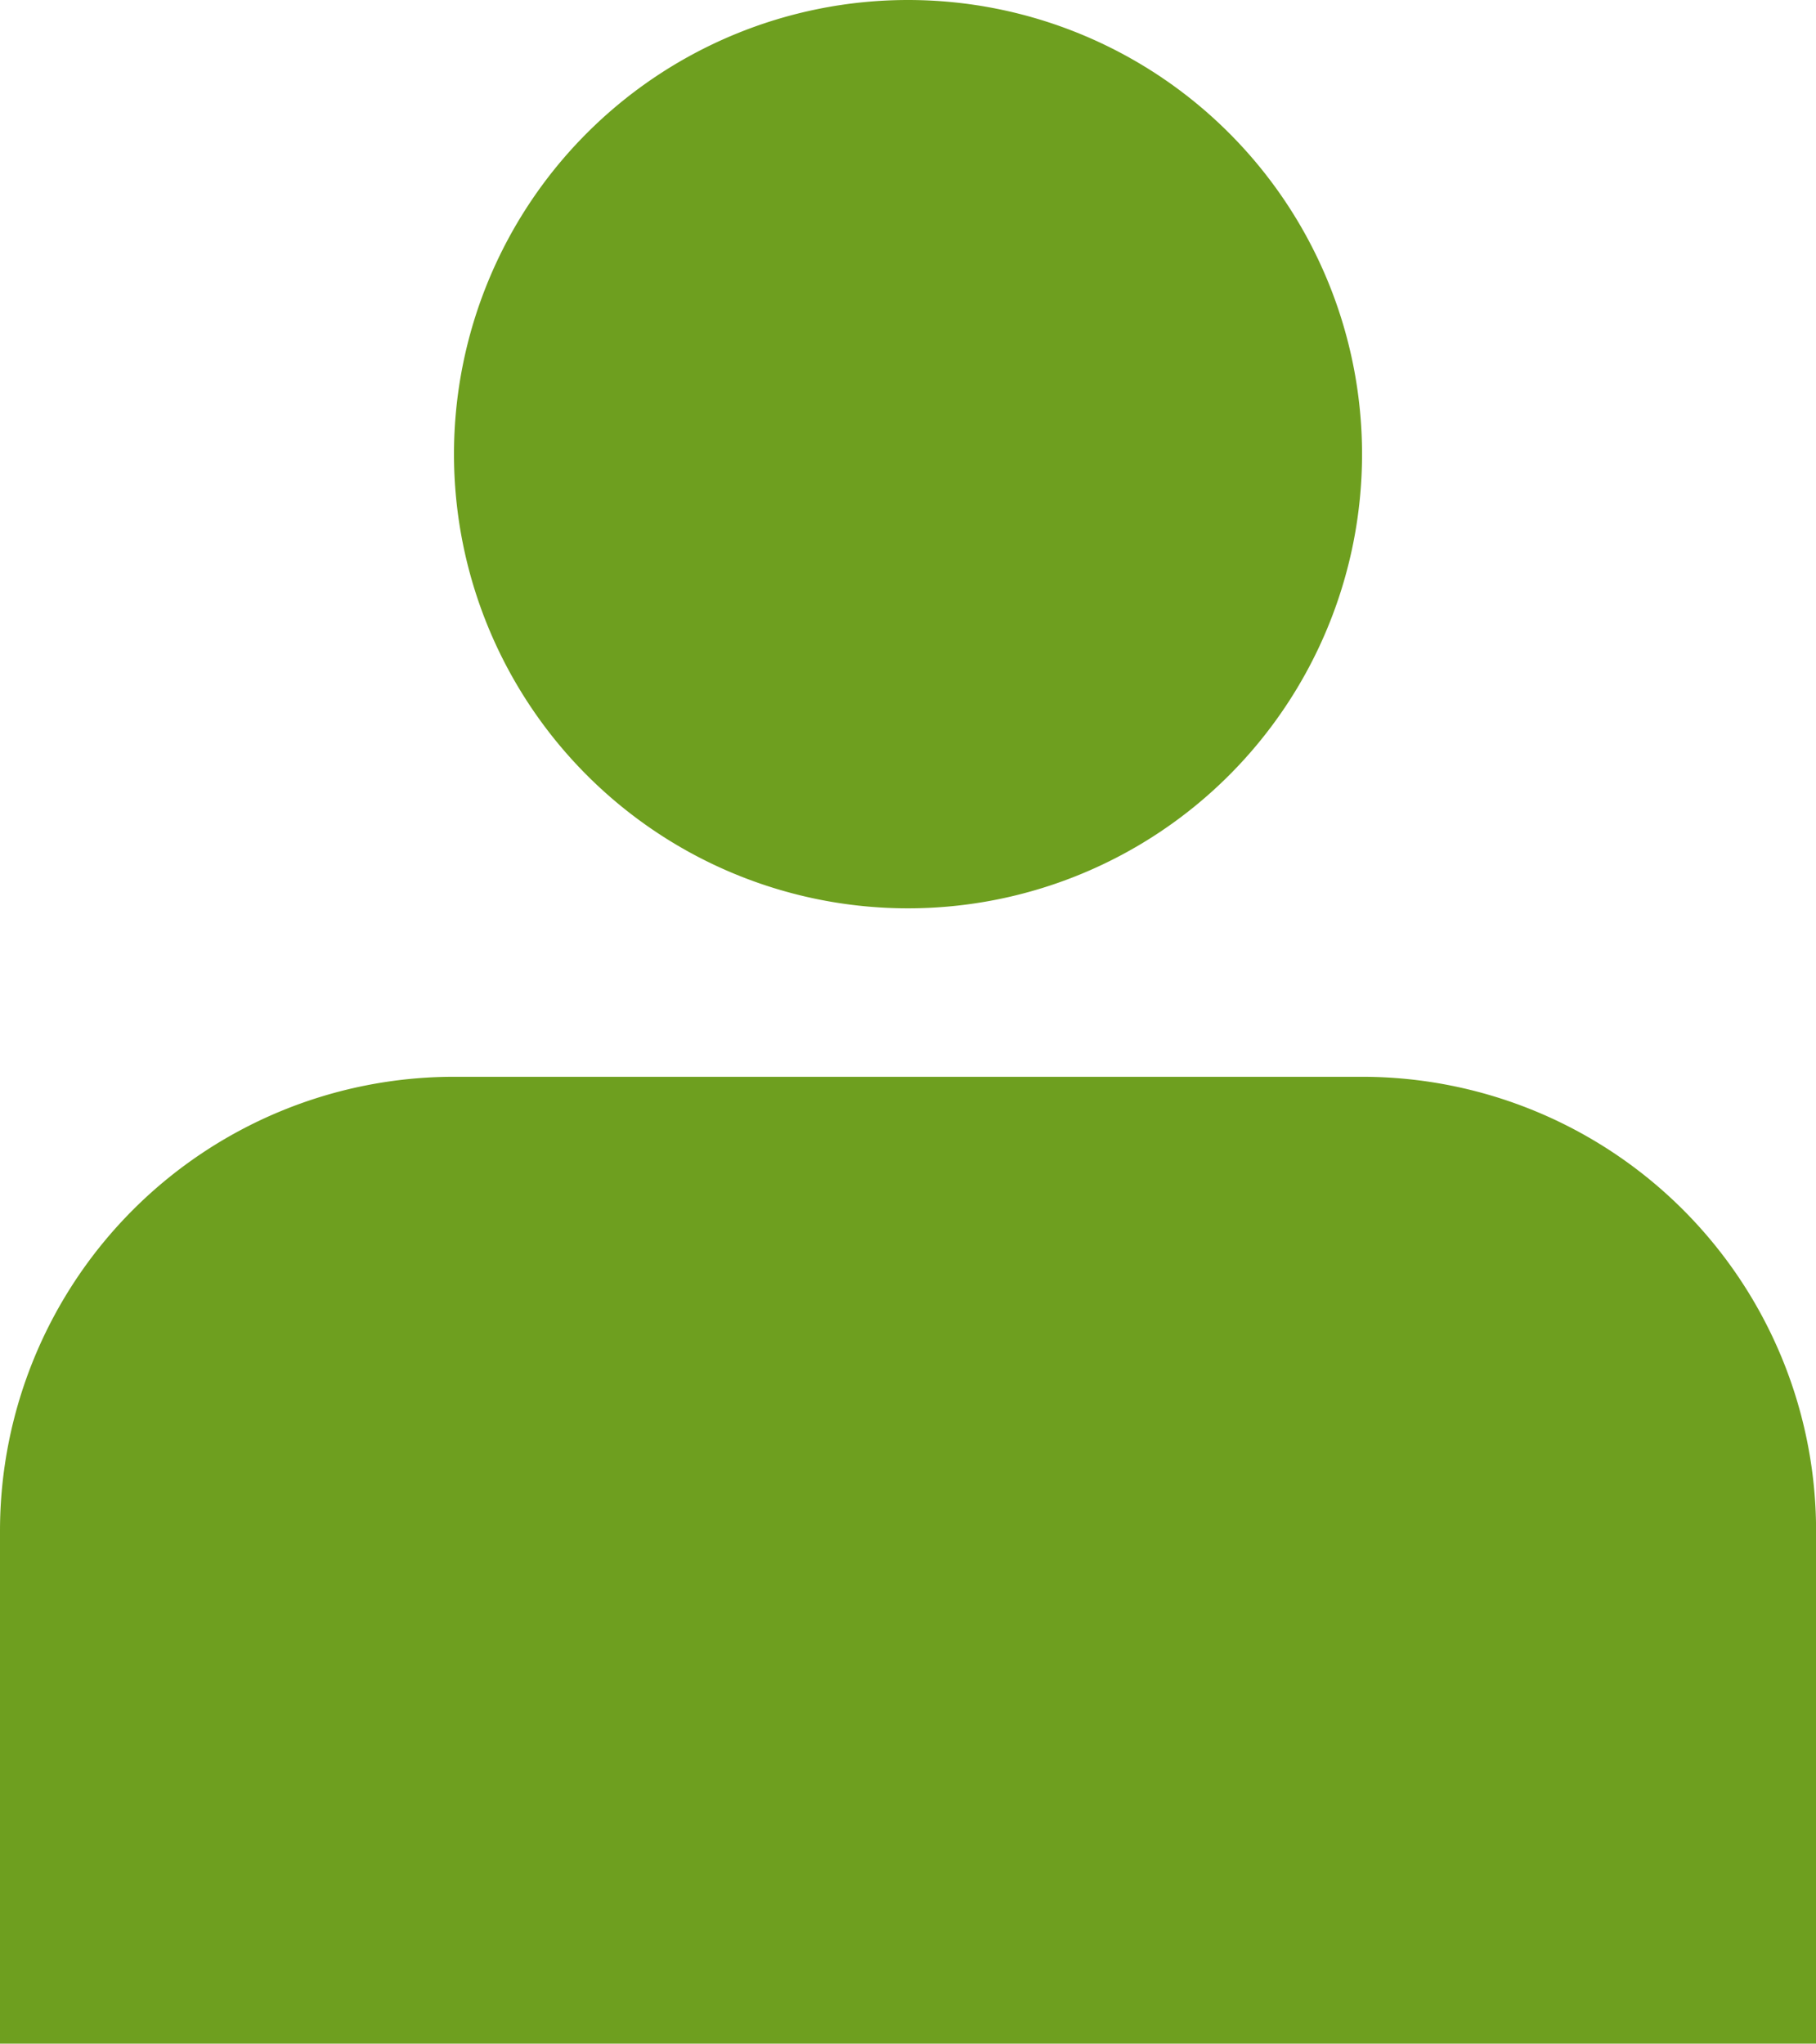
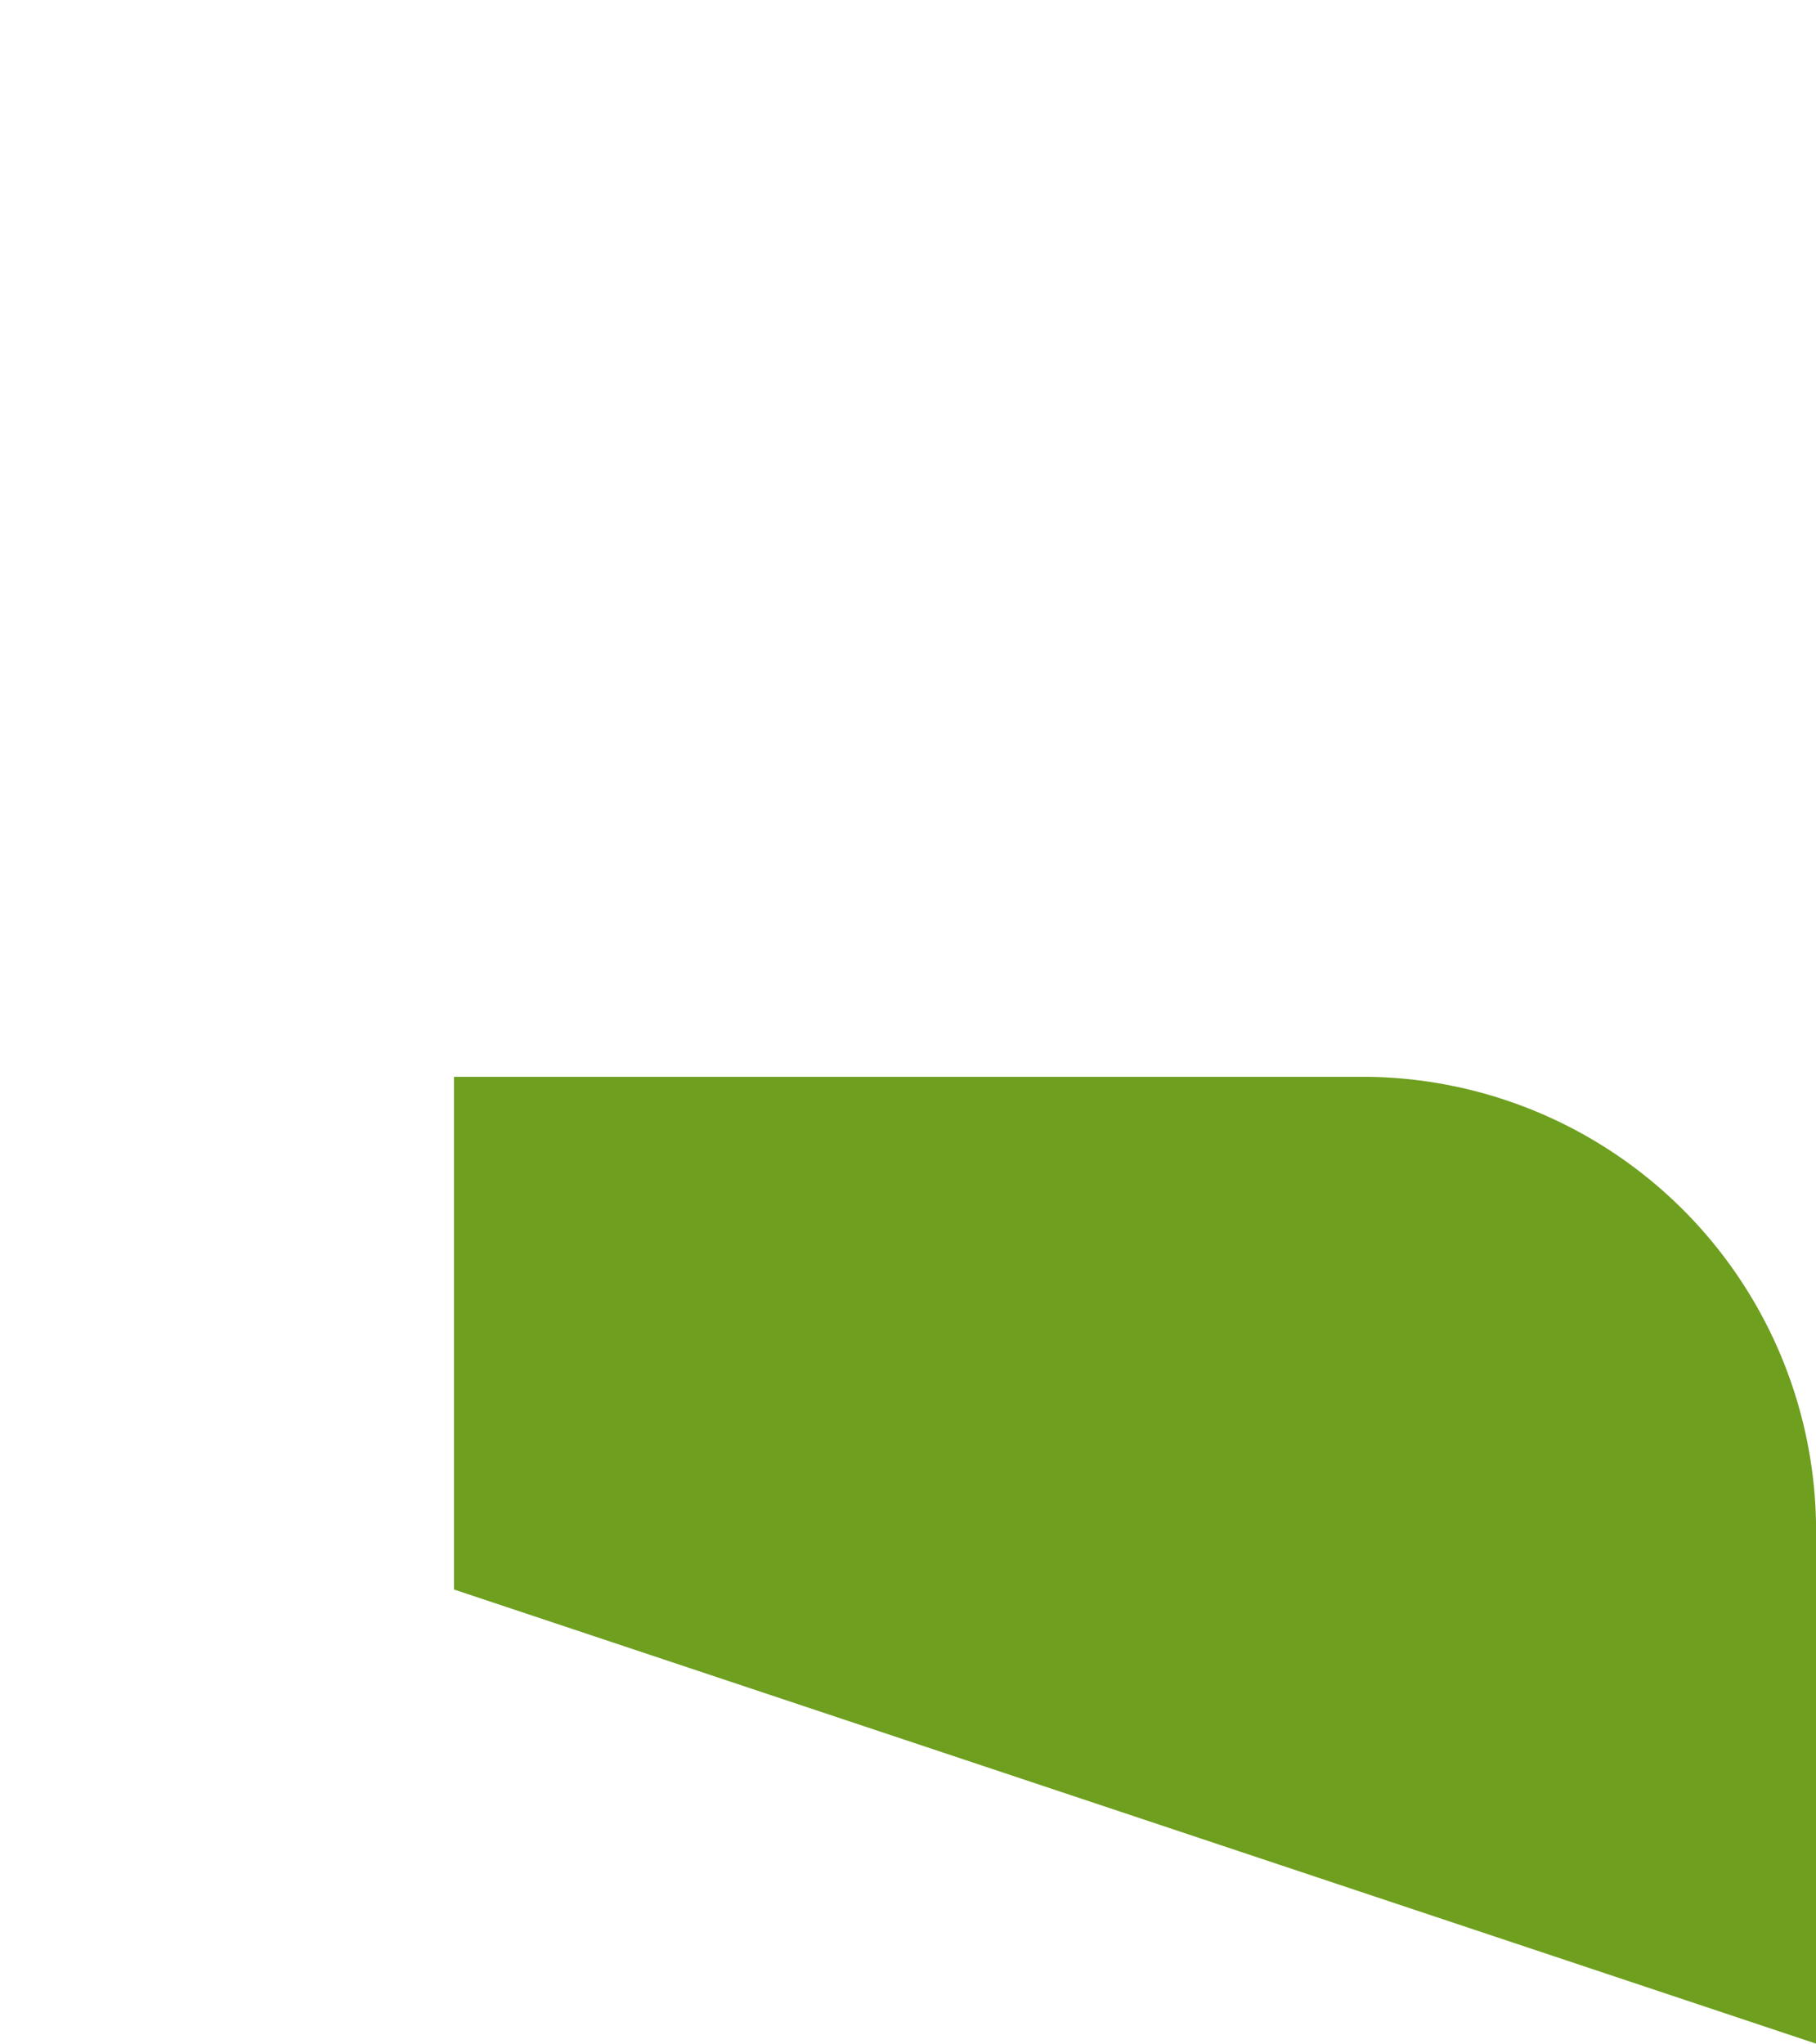
<svg xmlns="http://www.w3.org/2000/svg" width="63.597" height="71.547" viewBox="0 0 63.597 71.547">
  <g id="Icon_feather-user" data-name="Icon feather-user" transform="translate(-6 -4.5)">
-     <path id="Tracé_15" data-name="Tracé 15" d="M69.6,56.349V38.4A15.9,15.9,0,0,0,53.7,22.5H21.9A15.9,15.9,0,0,0,6,38.4v17.95" transform="translate(0 19.698)" fill="#6e9f1f" />
-     <path id="Tracé_16" data-name="Tracé 16" d="M43.8,20.4A15.9,15.9,0,1,1,27.9,4.5,15.9,15.9,0,0,1,43.8,20.4Z" transform="translate(9.899 0)" fill="#6e9f1f" />
+     <path id="Tracé_15" data-name="Tracé 15" d="M69.6,56.349V38.4A15.9,15.9,0,0,0,53.7,22.5H21.9v17.95" transform="translate(0 19.698)" fill="#6e9f1f" />
  </g>
</svg>